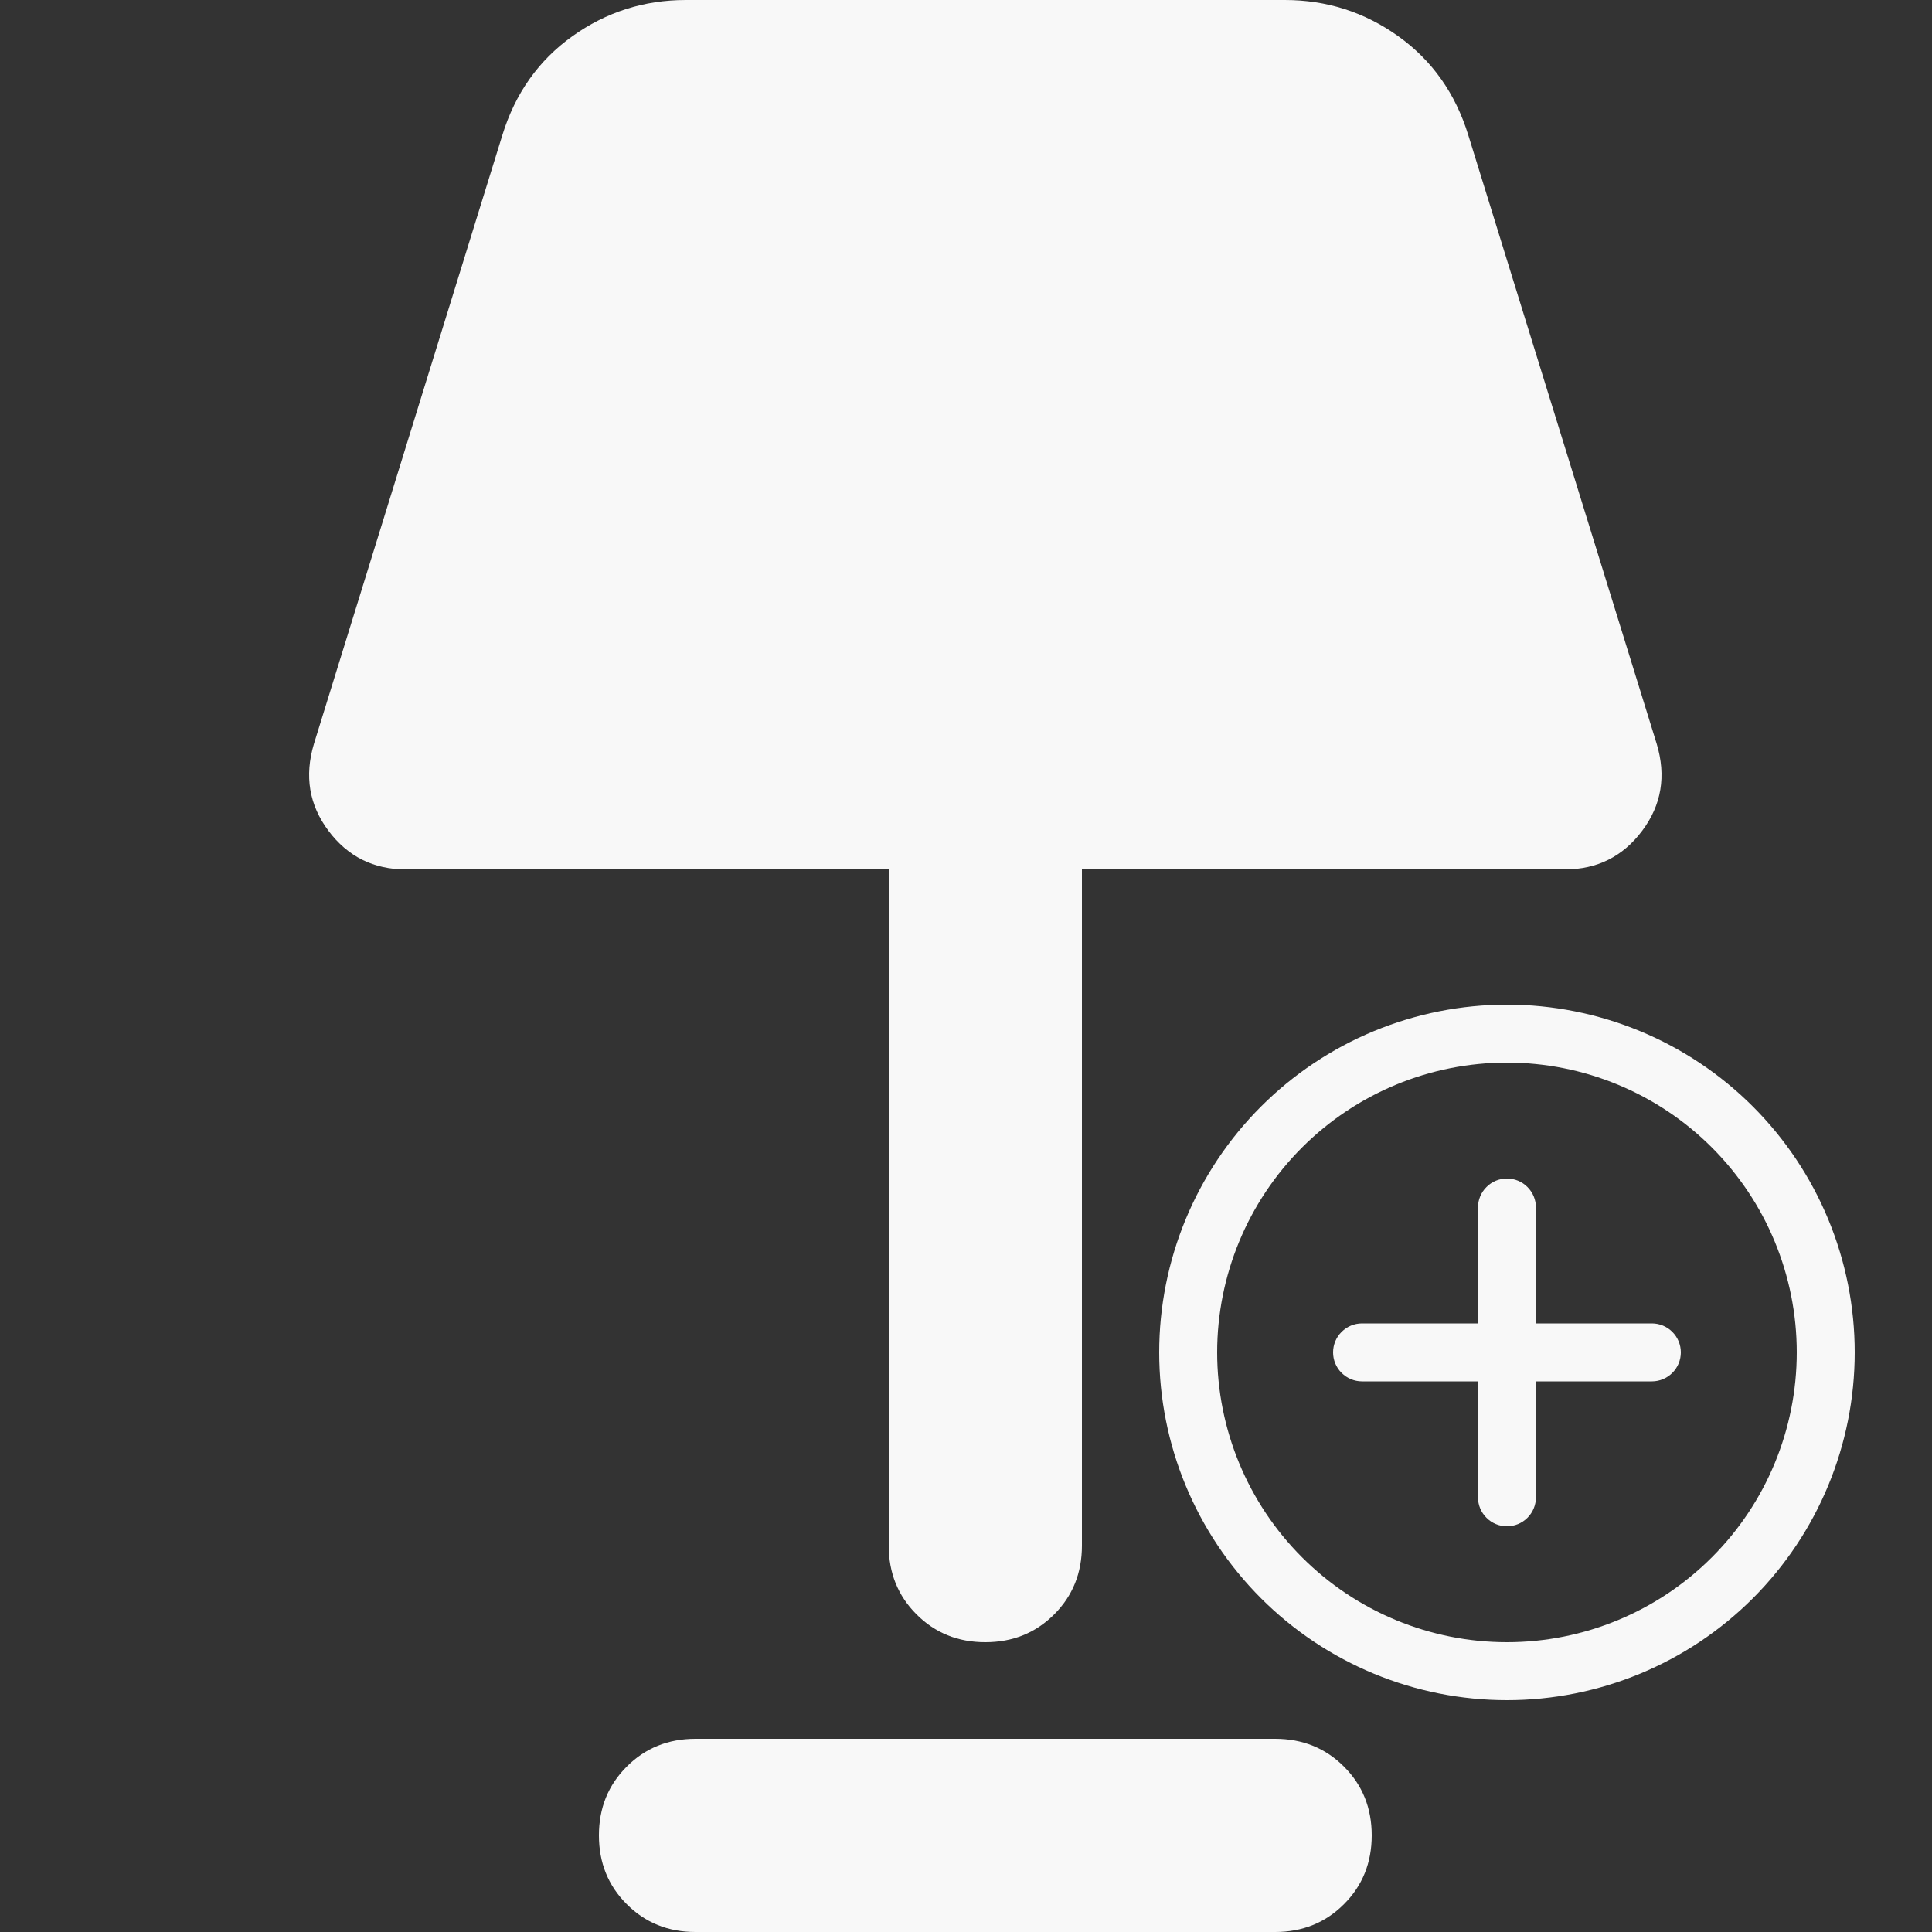
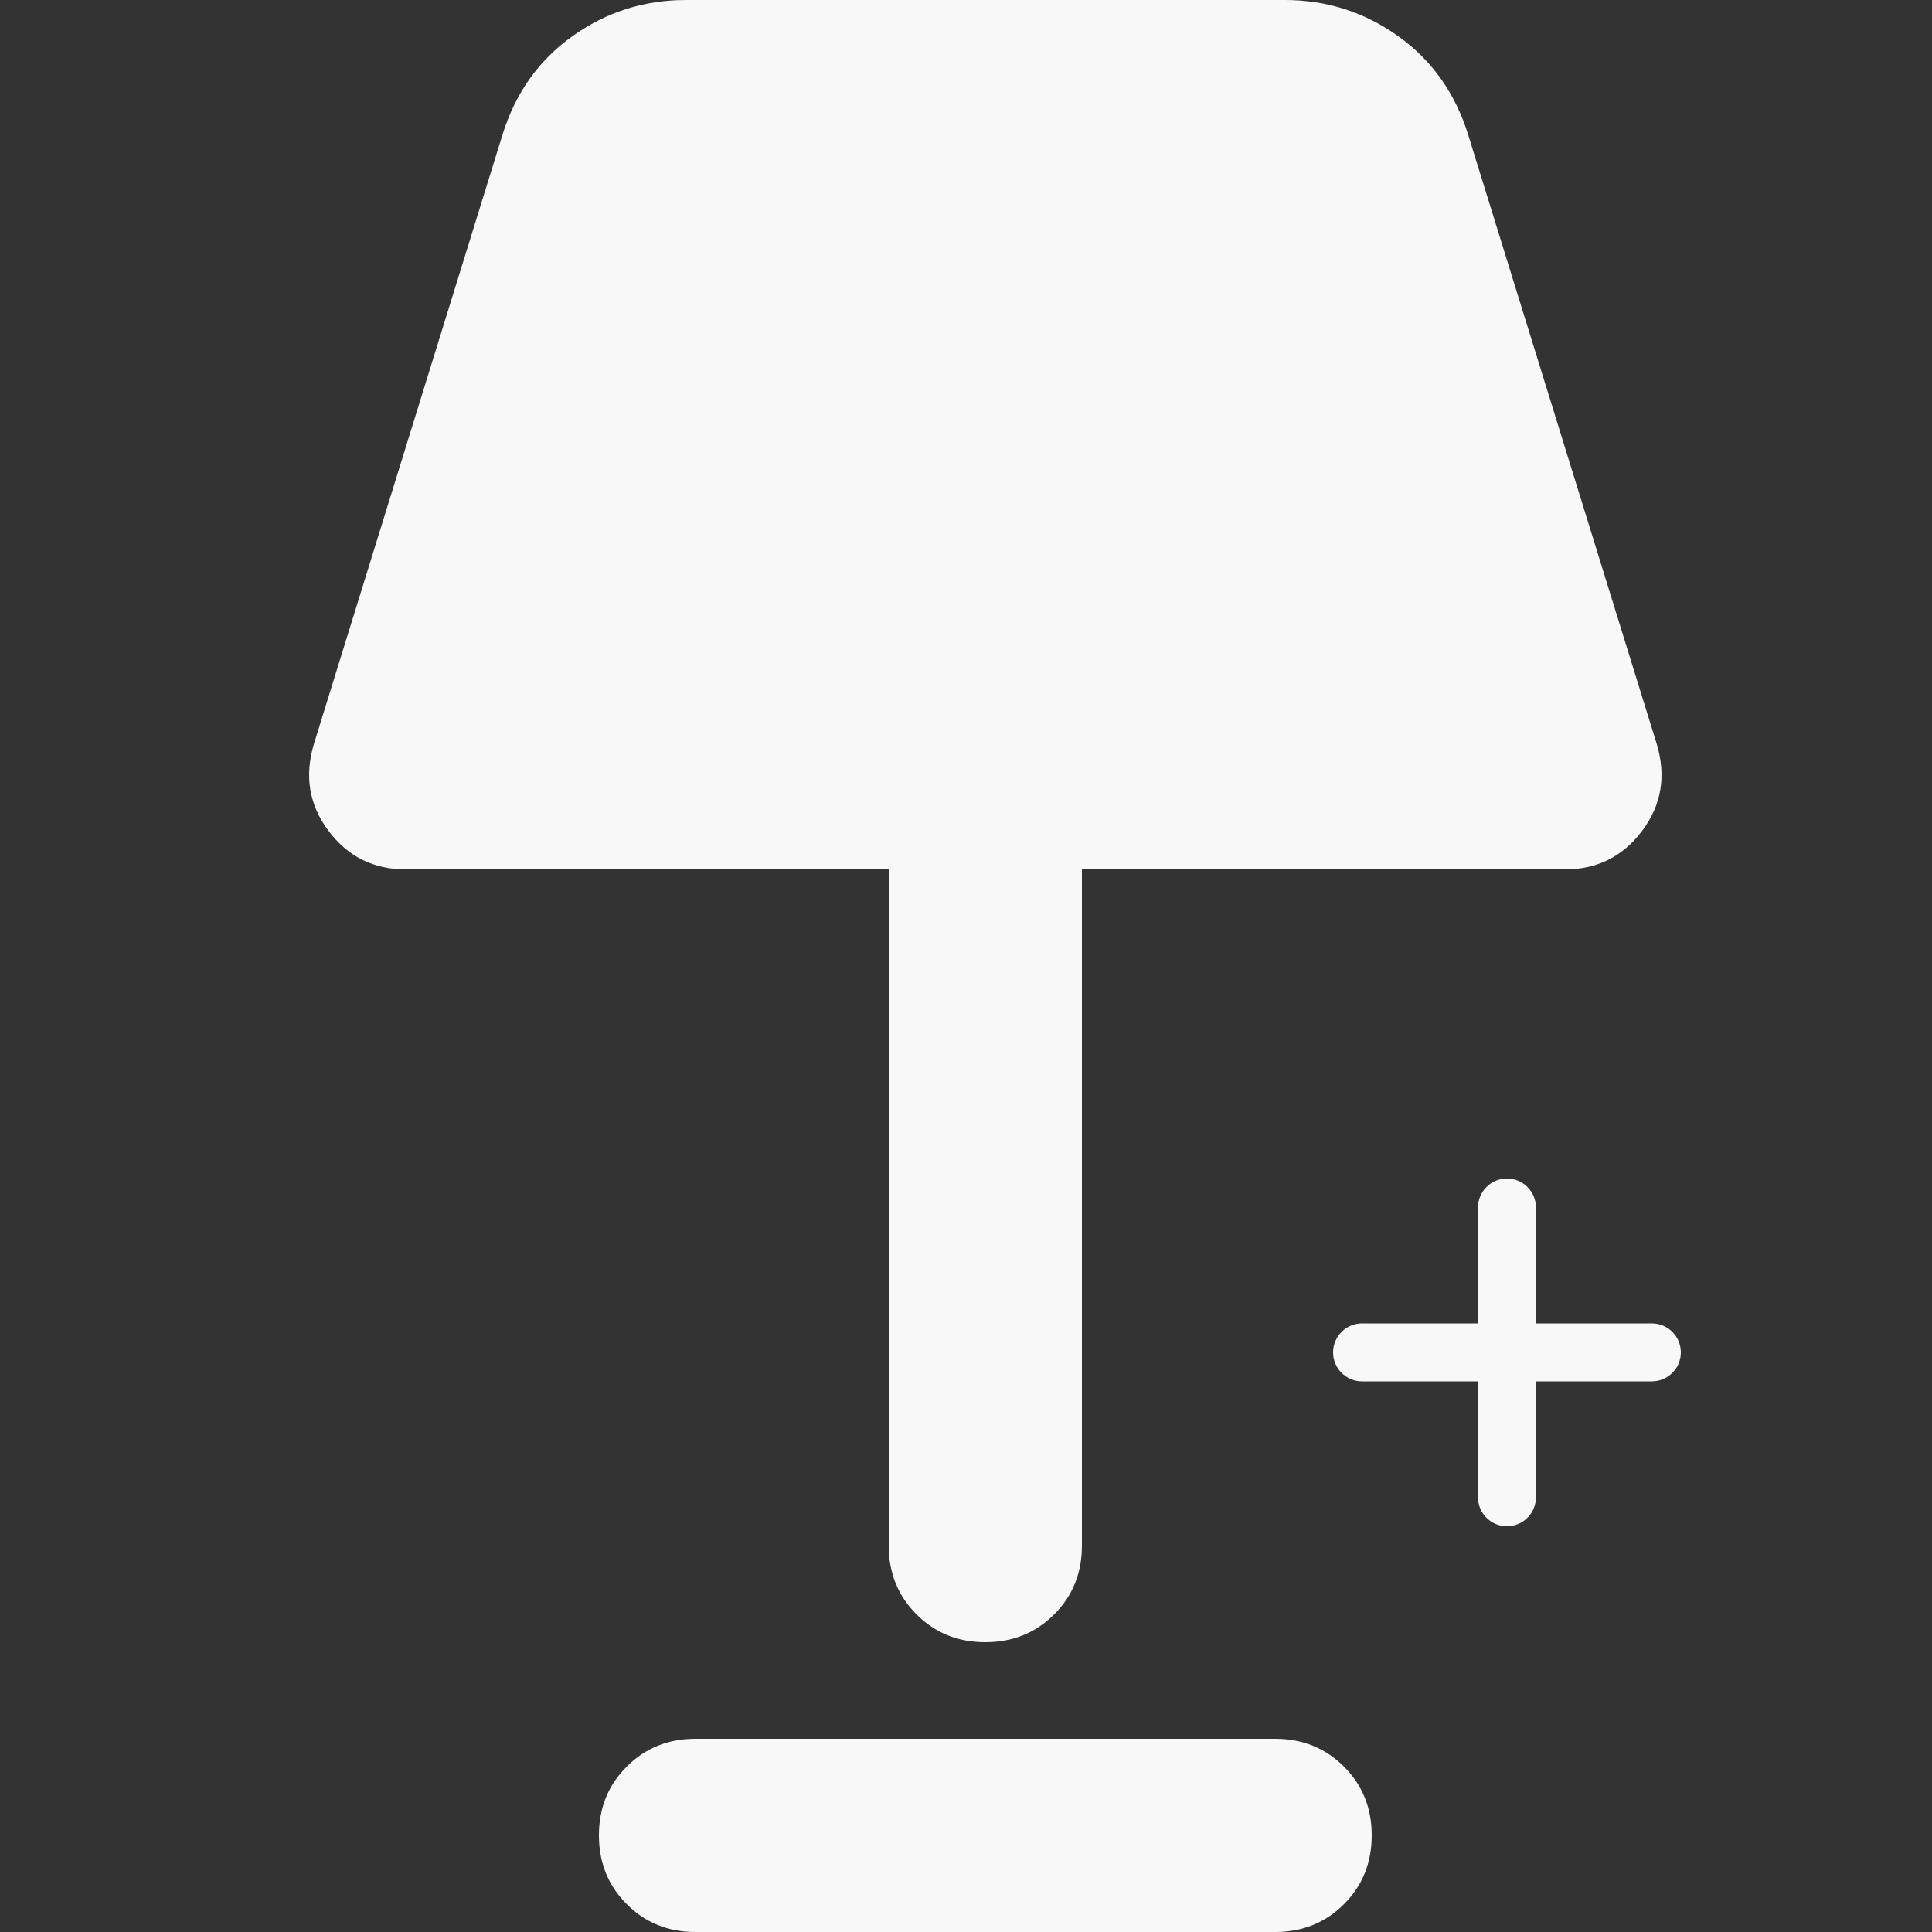
<svg xmlns="http://www.w3.org/2000/svg" width="50" height="50" viewBox="0 0 50 50" fill="none">
  <rect x="0" y="0" width="50" height="50" fill="#333333" stroke="none" />
  <path d="M25.5 42.5C24.792 42.5 24.198 42.26 23.72 41.78C23.24 41.302 23 40.708 23 40V22.5H10.5C9.667 22.5 9 22.167 8.5 21.5C8 20.833 7.875 20.083 8.125 19.25L13 3.5C13.333 2.417 13.938 1.562 14.812 0.938C15.688 0.312 16.667 0 17.75 0H33.25C34.333 0 35.312 0.312 36.188 0.938C37.062 1.562 37.667 2.417 38 3.5L42.875 19.25C43.125 20.083 43 20.833 42.5 21.5C42 22.167 41.333 22.5 40.5 22.5H28V40C28 40.708 27.761 41.302 27.282 41.78C26.802 42.26 26.208 42.5 25.5 42.5ZM18 50C17.292 50 16.698 49.76 16.22 49.28C15.74 48.802 15.5 48.208 15.5 47.5C15.5 46.792 15.74 46.198 16.22 45.72C16.698 45.24 17.292 45 18 45H33C33.708 45 34.303 45.24 34.782 45.72C35.261 46.198 35.5 46.792 35.5 47.5C35.5 48.208 35.261 48.802 34.782 49.28C34.303 49.76 33.708 50 33 50H18Z" fill="#F8F8F8" />
  <path d="M39 30.5C39.199 30.5 39.39 30.579 39.53 30.72C39.671 30.86 39.75 31.051 39.75 31.25V34.25H42.75C42.949 34.25 43.14 34.329 43.28 34.47C43.421 34.61 43.5 34.801 43.5 35C43.5 35.199 43.421 35.39 43.28 35.53C43.14 35.671 42.949 35.75 42.75 35.75H39.75V38.75C39.75 38.949 39.671 39.14 39.53 39.28C39.39 39.421 39.199 39.5 39 39.5C38.801 39.5 38.61 39.421 38.47 39.28C38.329 39.14 38.25 38.949 38.25 38.75V35.75H35.25C35.051 35.75 34.86 35.671 34.72 35.53C34.579 35.39 34.5 35.199 34.5 35C34.5 34.801 34.579 34.61 34.72 34.47C34.86 34.329 35.051 34.25 35.25 34.25H38.25V31.25C38.25 31.051 38.329 30.86 38.47 30.72C38.61 30.579 38.801 30.5 39 30.5V30.5Z" fill="#F8F8F8" />
-   <path d="M30 35C30 33.818 30.233 32.648 30.685 31.556C31.137 30.464 31.8 29.472 32.636 28.636C33.472 27.8 34.464 27.137 35.556 26.685C36.648 26.233 37.818 26 39 26C40.182 26 41.352 26.233 42.444 26.685C43.536 27.137 44.528 27.8 45.364 28.636C46.2 29.472 46.863 30.464 47.315 31.556C47.767 32.648 48 33.818 48 35C48 37.387 47.052 39.676 45.364 41.364C43.676 43.052 41.387 44 39 44C36.613 44 34.324 43.052 32.636 41.364C30.948 39.676 30 37.387 30 35V35ZM39 27.5C37.011 27.5 35.103 28.29 33.697 29.697C32.29 31.103 31.5 33.011 31.5 35C31.5 36.989 32.29 38.897 33.697 40.303C35.103 41.71 37.011 42.5 39 42.5C40.989 42.5 42.897 41.71 44.303 40.303C45.71 38.897 46.5 36.989 46.5 35C46.5 33.011 45.71 31.103 44.303 29.697C42.897 28.29 40.989 27.5 39 27.5V27.5Z" fill="#F8F8F8" />
</svg>